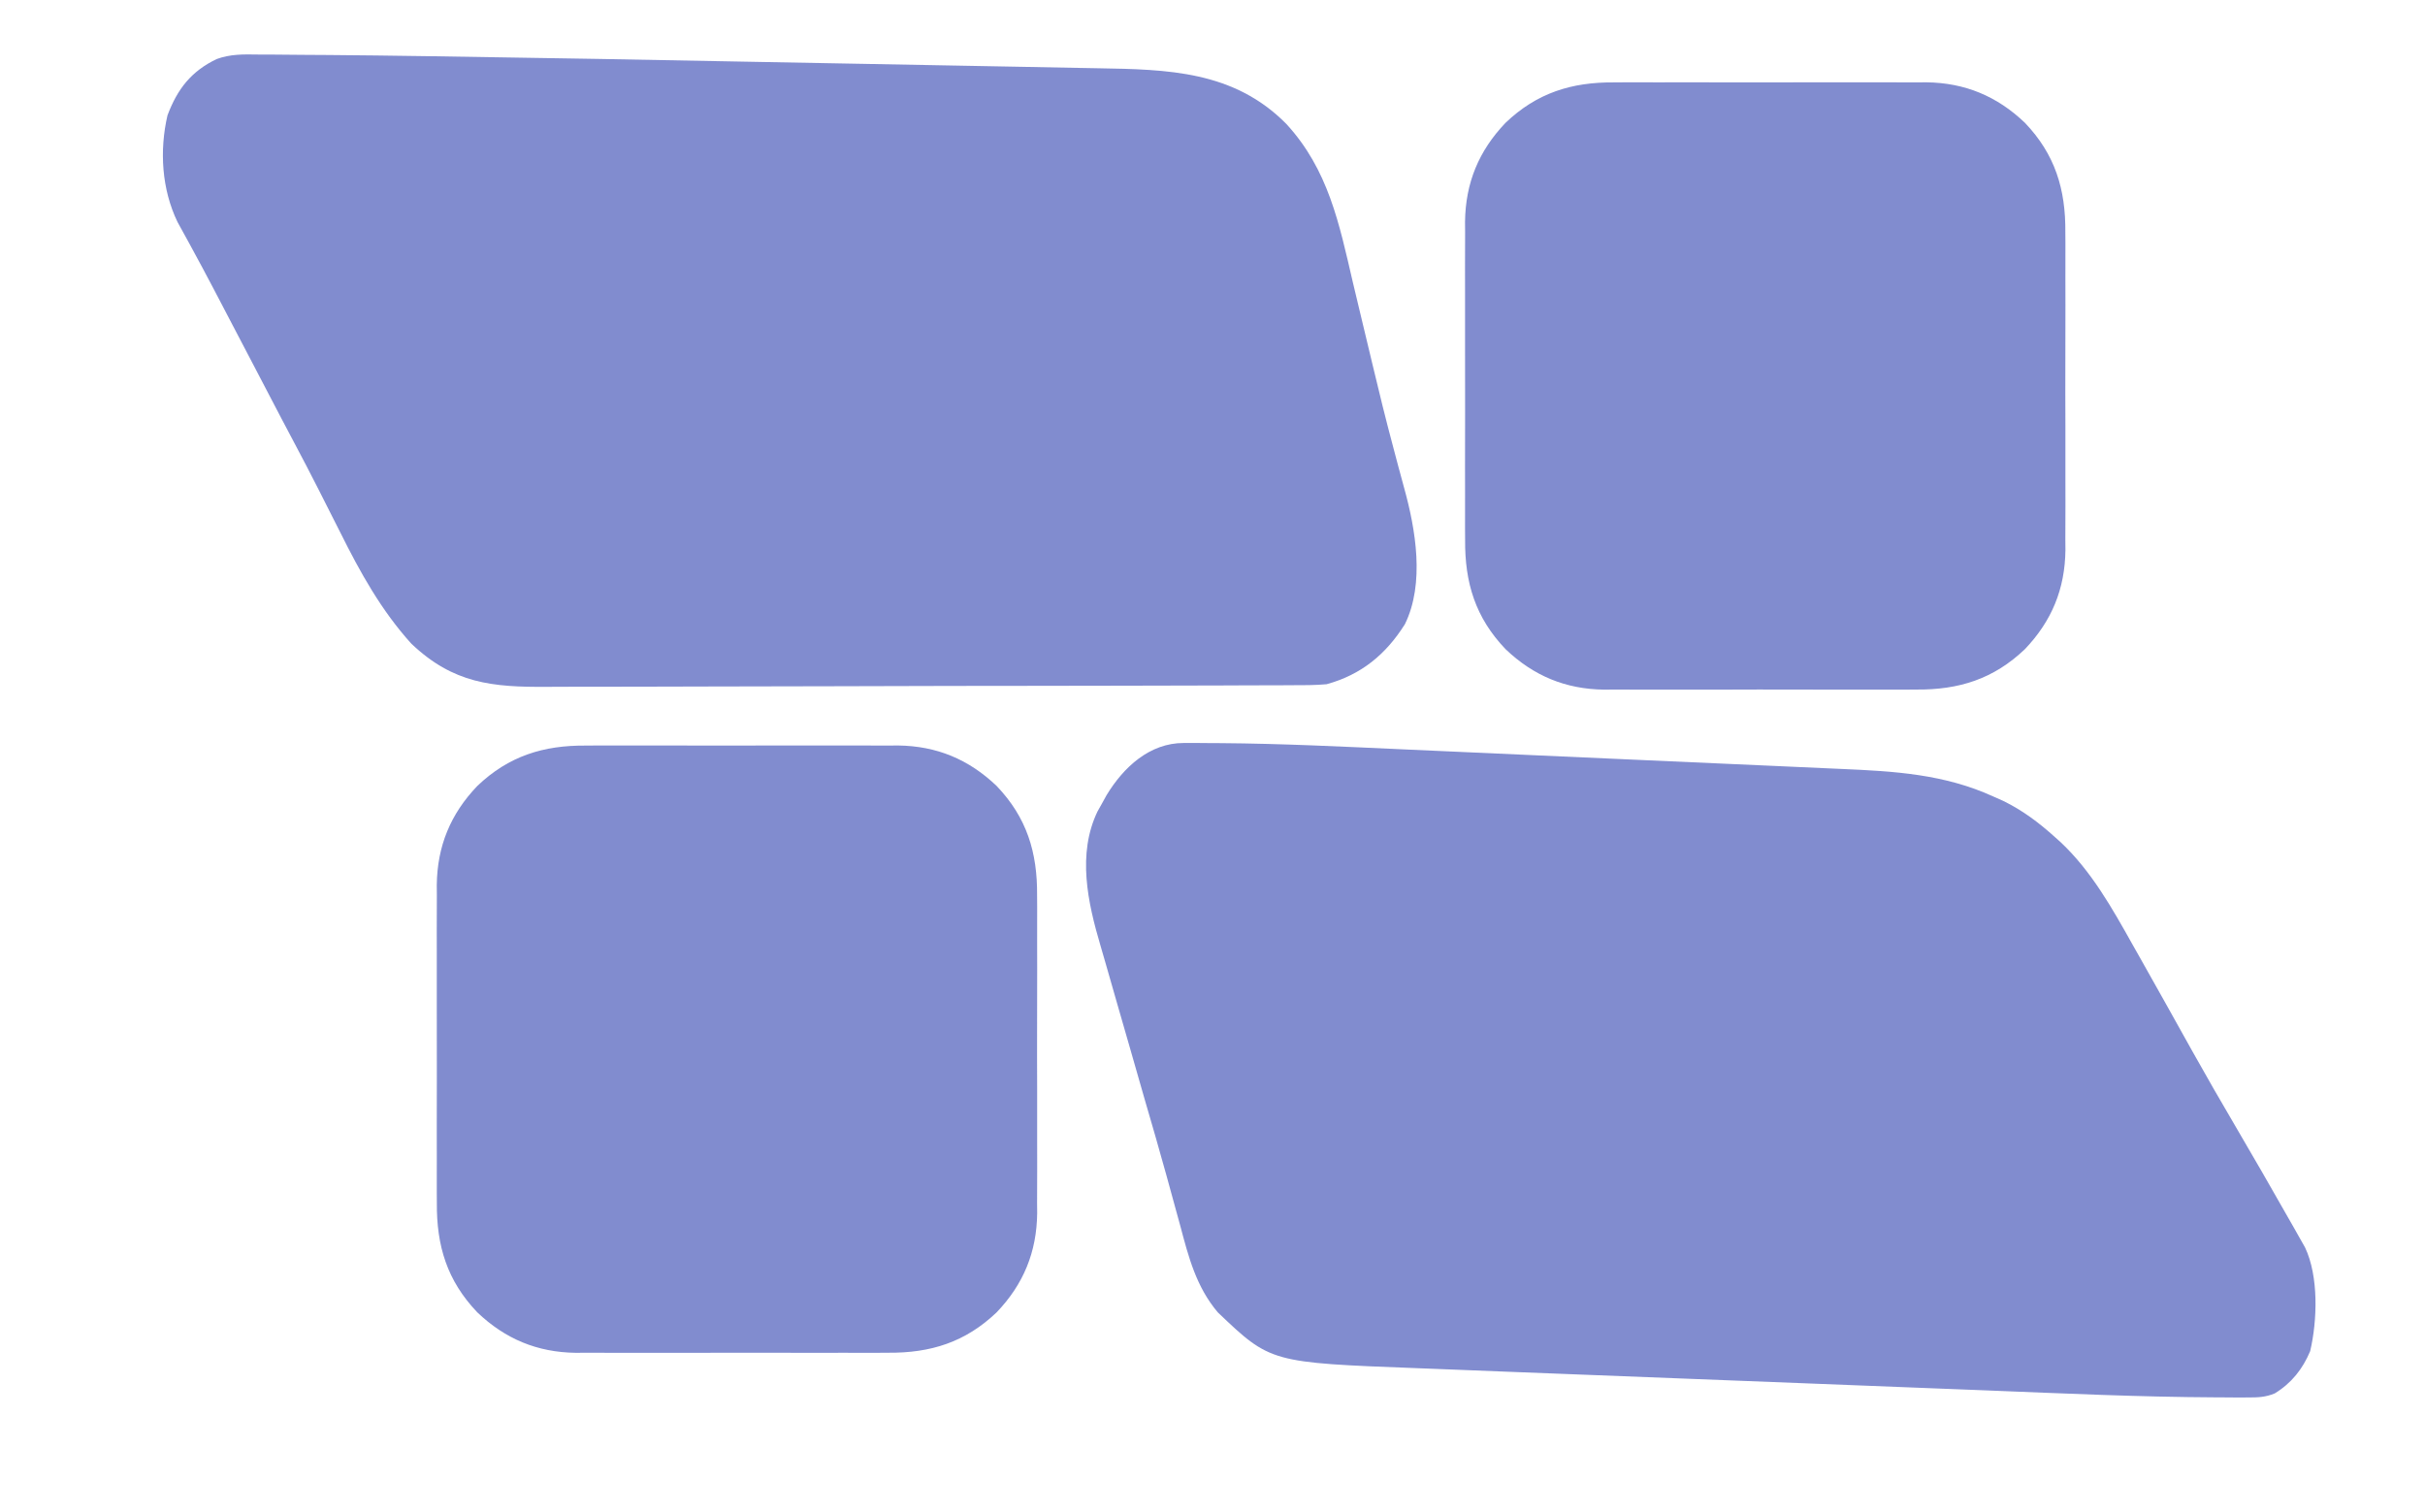
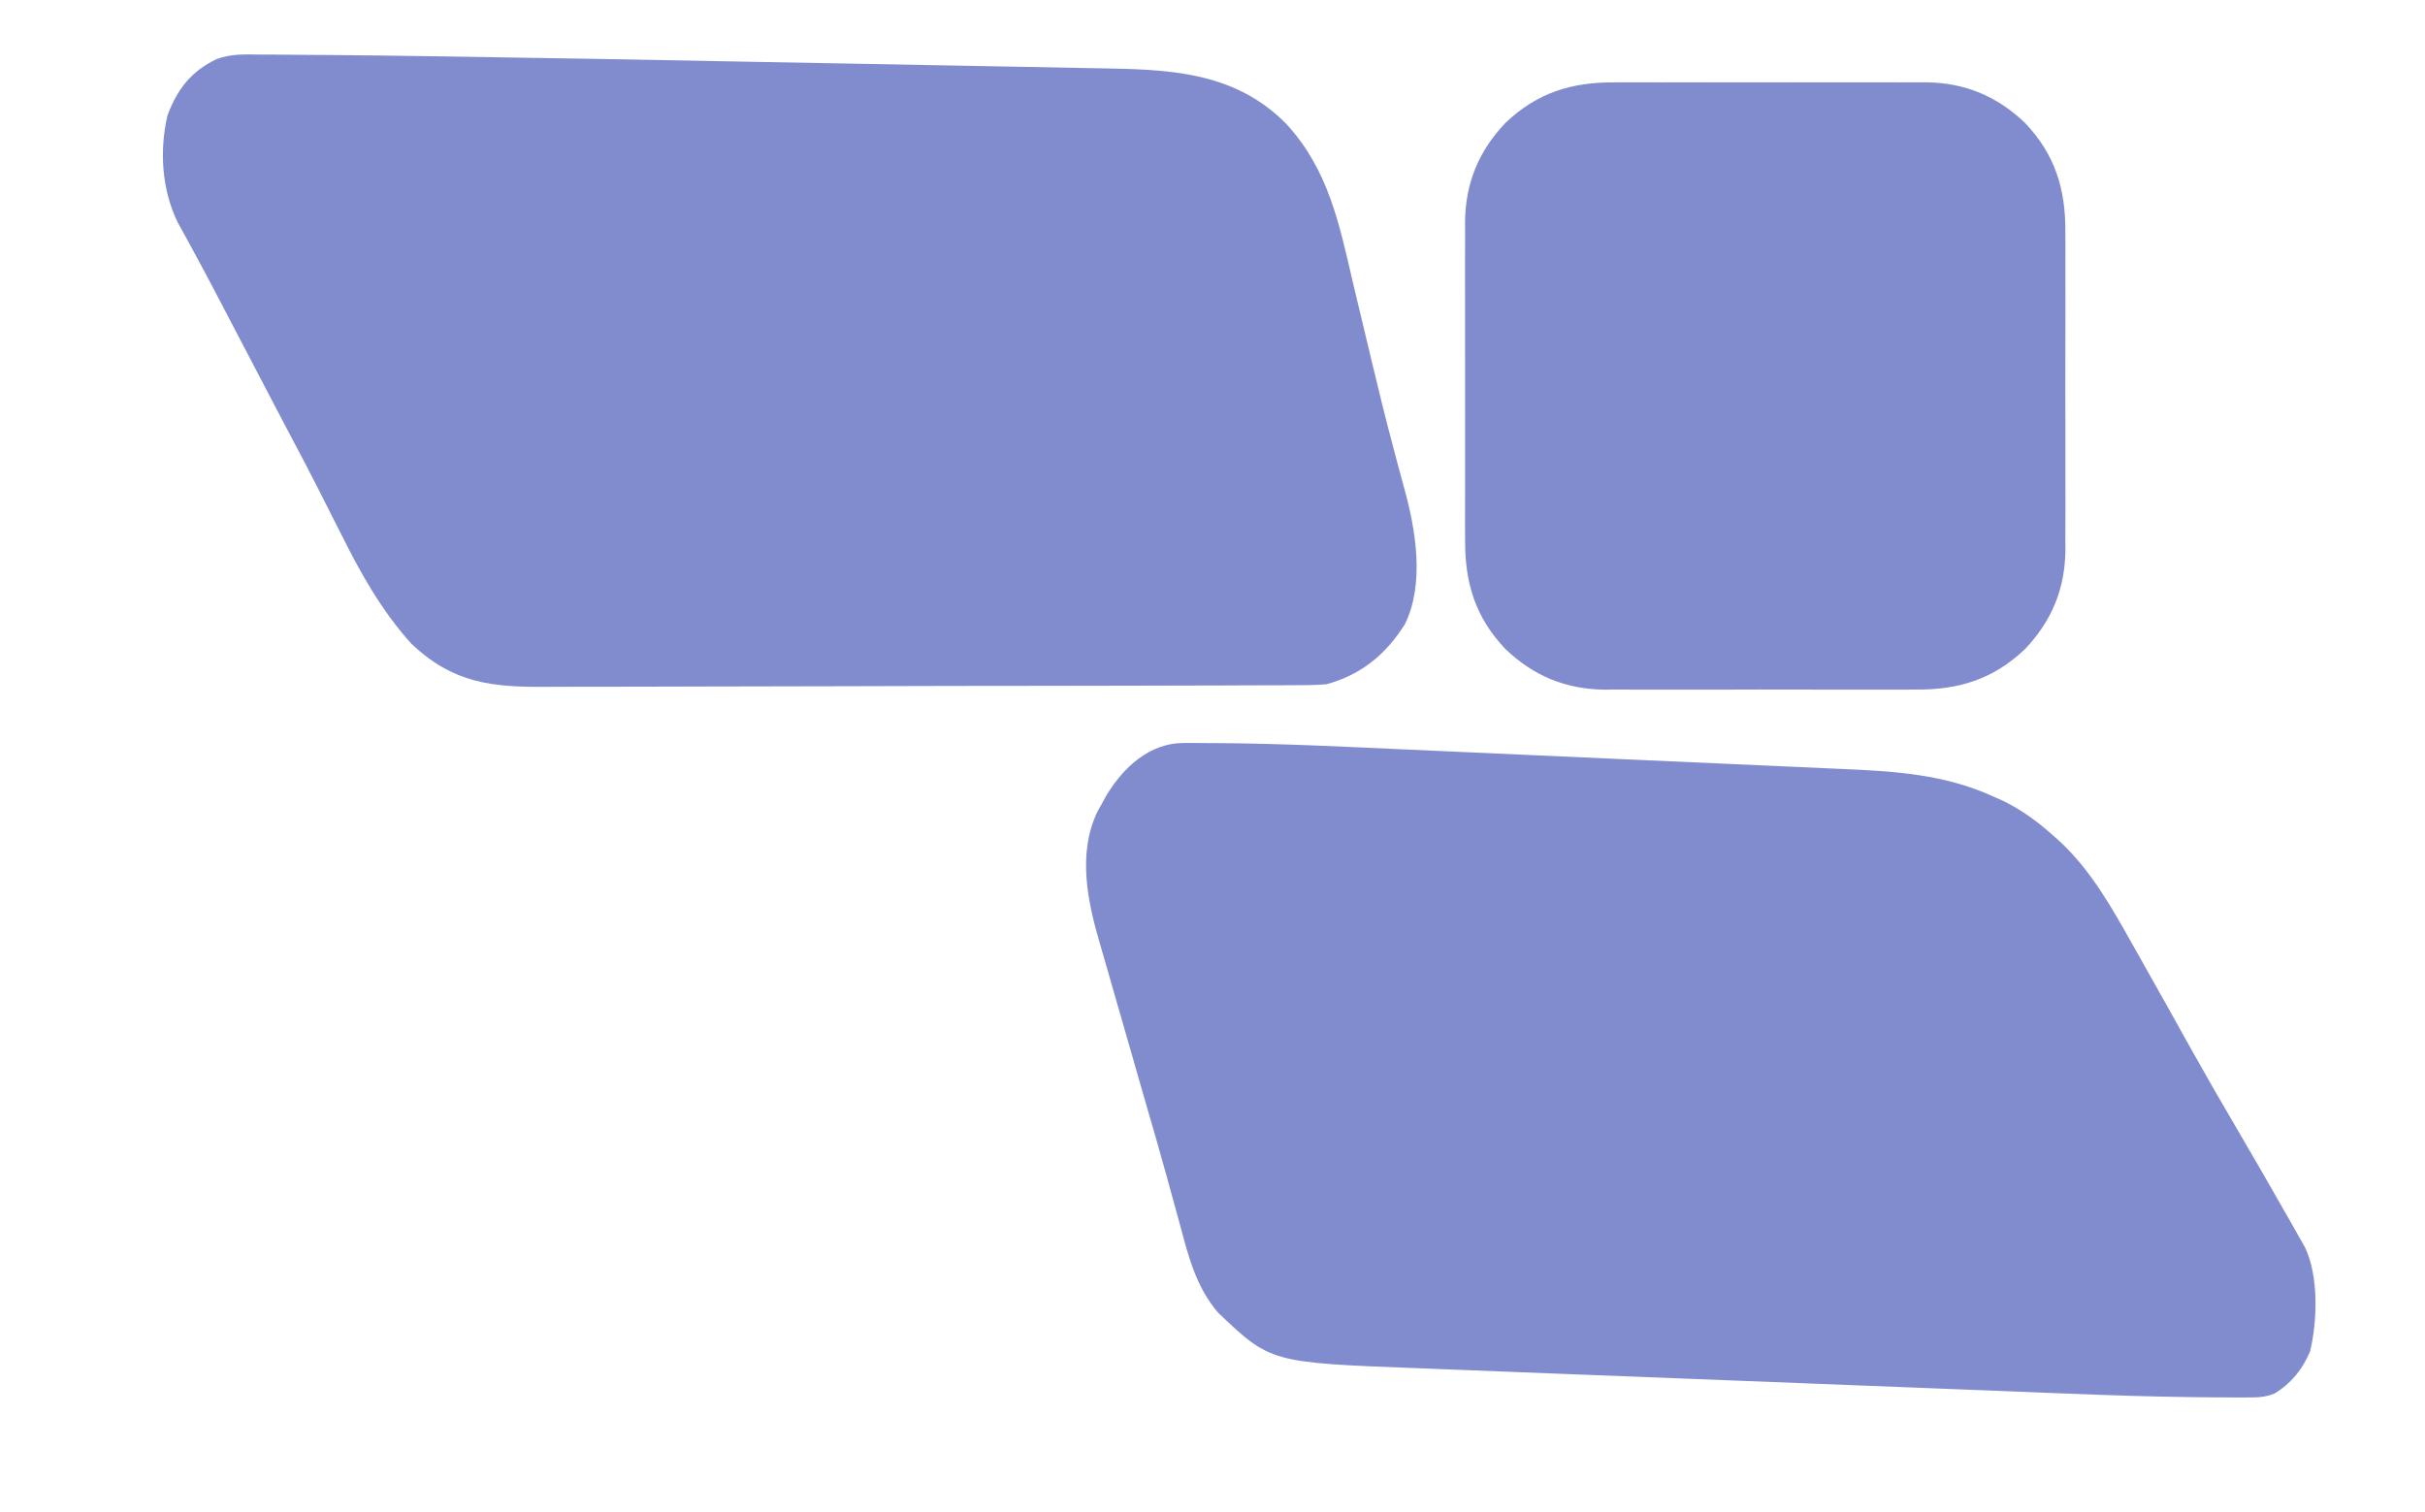
<svg xmlns="http://www.w3.org/2000/svg" version="1.1" width="691" height="431">
  <path d="M0 0 C0.959 0 1.918 0.001 2.906 0.001 C6.211 0.01 9.516 0.049 12.821 0.089 C15.284 0.105 17.748 0.12 20.211 0.134 C29.314 0.199 38.415 0.324 47.516 0.457 C48.428 0.47 49.341 0.483 50.281 0.496 C81.475 0.945 112.667 1.52 143.858 2.125 C153.525 2.312 163.193 2.488 172.86 2.662 C182.305 2.833 191.75 3.01 201.195 3.192 C206.785 3.3 212.376 3.406 217.966 3.504 C223.186 3.597 228.405 3.698 233.624 3.805 C235.524 3.842 237.424 3.877 239.324 3.909 C259.244 4.243 278.083 4.609 293.062 19.781 C305.029 32.827 308.116 48.156 312.015 64.938 C312.859 68.549 313.731 72.153 314.6 75.758 C315.634 80.049 316.665 84.34 317.682 88.635 C319.538 96.463 321.468 104.263 323.547 112.035 C323.978 113.664 324.409 115.293 324.84 116.923 C325.411 119.075 325.986 121.224 326.585 123.368 C329.913 135.316 332.551 150.708 326.84 162.351 C321.413 170.981 314.403 176.747 304.516 179.457 C301.24 179.749 297.976 179.744 294.688 179.737 C293.703 179.743 292.718 179.749 291.704 179.755 C288.406 179.773 285.108 179.776 281.811 179.779 C279.445 179.788 277.079 179.798 274.714 179.809 C267.618 179.838 260.522 179.85 253.426 179.86 C250.079 179.865 246.733 179.872 243.386 179.88 C232.253 179.904 221.12 179.925 209.986 179.932 C208.919 179.932 208.919 179.932 207.829 179.933 C206.759 179.934 206.759 179.934 205.667 179.934 C204.221 179.935 202.775 179.936 201.329 179.937 C200.612 179.937 199.895 179.938 199.156 179.938 C187.544 179.946 175.932 179.981 164.32 180.028 C152.383 180.075 140.445 180.1 128.507 180.102 C121.811 180.104 115.115 180.116 108.419 180.152 C102.117 180.185 95.815 180.189 89.513 180.172 C87.205 180.17 84.898 180.179 82.591 180.199 C66.786 180.326 55.666 179.259 43.713 167.884 C35.186 158.463 29.137 147.571 23.516 136.269 C22.821 134.894 22.125 133.52 21.427 132.146 C20.063 129.457 18.703 126.766 17.346 124.072 C15.041 119.505 12.664 114.976 10.266 110.457 C9.49 108.988 8.714 107.519 7.938 106.05 C7.551 105.317 7.163 104.583 6.764 103.828 C4.334 99.211 1.927 94.583 -0.484 89.957 C-4.223 82.784 -7.969 75.615 -11.734 68.457 C-12.138 67.687 -12.542 66.917 -12.958 66.124 C-14.883 62.464 -16.826 58.817 -18.812 55.191 C-19.363 54.18 -19.363 54.18 -19.924 53.148 C-20.907 51.347 -21.898 49.55 -22.89 47.753 C-27.394 38.436 -28.098 27.418 -25.761 17.339 C-22.95 9.85 -19.021 4.777 -11.748 1.286 C-7.847 -0.143 -4.114 -0.07 0 0 Z " fill="#5765BF" fill-opacity="0.75" transform="translate(73.484,15.543)" />
  <path d="M0 0 C1.08 -0.002 2.16 -0.005 3.273 -0.007 C5.059 0.008 5.059 0.008 6.882 0.024 C8.791 0.034 8.791 0.034 10.738 0.043 C27.943 0.176 45.131 1.021 62.315 1.804 C66.209 1.981 70.104 2.153 73.999 2.325 C83.187 2.732 92.376 3.145 101.564 3.562 C110.992 3.991 120.42 4.409 129.848 4.823 C138.01 5.182 146.173 5.546 154.334 5.914 C159.181 6.132 164.027 6.349 168.874 6.561 C173.42 6.761 177.966 6.966 182.511 7.177 C184.166 7.253 185.82 7.326 187.475 7.397 C202.542 8.045 216.797 8.881 230.723 15.254 C231.646 15.663 232.569 16.072 233.52 16.493 C239.158 19.254 243.782 22.758 248.411 26.942 C248.921 27.398 249.432 27.855 249.958 28.325 C258.661 36.537 264.557 47.036 270.348 57.379 C271.044 58.61 271.741 59.841 272.438 61.072 C277.521 70.059 282.545 79.08 287.573 88.099 C291.542 95.199 295.607 102.238 299.723 109.254 C304.719 117.784 309.666 126.339 314.536 134.942 C315.444 136.528 315.444 136.528 316.37 138.147 C316.926 139.135 317.482 140.123 318.055 141.141 C318.547 142.01 319.04 142.878 319.547 143.773 C323.453 152.011 323.05 164.588 321.004 173.325 C318.861 178.423 315.675 182.454 310.899 185.367 C308.262 186.443 306.257 186.512 303.408 186.516 C302.297 186.52 301.186 186.524 300.042 186.527 C298.798 186.518 297.555 186.508 296.274 186.498 C295.614 186.495 294.954 186.492 294.274 186.49 C272.383 186.389 250.501 185.37 228.63 184.503 C223.6 184.304 218.569 184.109 213.539 183.914 C201 183.429 188.461 182.936 175.923 182.439 C165.755 182.037 155.587 181.641 145.419 181.25 C133.529 180.794 121.64 180.332 109.751 179.864 C103.487 179.617 97.222 179.372 90.957 179.133 C85.079 178.907 79.202 178.675 73.325 178.438 C71.18 178.353 69.035 178.27 66.89 178.189 C24.757 176.603 24.757 176.603 9.723 162.254 C3.596 154.992 1.429 146.594 -0.956 137.61 C-1.38 136.064 -1.805 134.519 -2.233 132.974 C-3.13 129.723 -4.021 126.471 -4.908 123.217 C-6.908 115.923 -9.036 108.667 -11.148 101.405 C-12.55 96.566 -13.93 91.721 -15.311 86.876 C-16.481 82.775 -17.659 78.676 -18.854 74.582 C-20.045 70.501 -21.214 66.414 -22.37 62.323 C-22.804 60.802 -23.245 59.283 -23.693 57.766 C-27.332 45.441 -30.377 31.647 -24.535 19.493 C-24.119 18.754 -23.704 18.015 -23.277 17.254 C-22.841 16.464 -22.405 15.674 -21.956 14.86 C-17.121 6.894 -9.703 0.002 0 0 Z " fill="#5765BF" fill-opacity="0.75" transform="translate(337.277,211.746)" />
-   <path d="M0 0 C1.037 -0.007 2.075 -0.014 3.143 -0.021 C6.537 -0.039 9.93 -0.027 13.324 -0.014 C15.704 -0.016 18.083 -0.02 20.462 -0.025 C25.435 -0.031 30.407 -0.023 35.38 -0.004 C41.731 0.019 48.082 0.006 54.434 -0.018 C59.343 -0.033 64.252 -0.028 69.161 -0.018 C71.502 -0.015 73.843 -0.018 76.184 -0.028 C79.464 -0.038 82.743 -0.022 86.023 0 C86.976 -0.008 87.93 -0.016 88.911 -0.025 C99.928 0.112 109.048 3.915 117.012 11.518 C125.599 20.513 128.631 30.433 128.529 42.689 C128.536 43.746 128.543 44.803 128.551 45.892 C128.568 49.351 128.557 52.809 128.543 56.268 C128.546 58.692 128.55 61.116 128.555 63.54 C128.56 68.607 128.552 73.673 128.533 78.74 C128.51 85.213 128.524 91.685 128.547 98.157 C128.562 103.159 128.557 108.161 128.547 113.162 C128.544 115.548 128.548 117.934 128.557 120.319 C128.567 123.662 128.551 127.003 128.529 130.346 C128.537 131.317 128.545 132.289 128.554 133.29 C128.419 144.368 124.662 153.504 117.012 161.518 C108.084 170.041 98.199 173.139 86.023 173.035 C84.986 173.042 83.949 173.049 82.88 173.056 C79.486 173.074 76.093 173.062 72.699 173.049 C70.32 173.052 67.941 173.055 65.561 173.06 C60.589 173.066 55.616 173.058 50.644 173.039 C44.292 173.016 37.941 173.029 31.59 173.053 C26.681 173.068 21.772 173.063 16.863 173.053 C14.522 173.05 12.181 173.053 9.84 173.063 C6.559 173.073 3.28 173.057 0 173.035 C-0.953 173.043 -1.906 173.051 -2.888 173.06 C-13.905 172.923 -23.025 169.12 -30.988 161.518 C-39.576 152.522 -42.608 142.602 -42.506 130.346 C-42.513 129.289 -42.52 128.232 -42.527 127.143 C-42.545 123.684 -42.533 120.226 -42.52 116.768 C-42.522 114.343 -42.526 111.919 -42.531 109.495 C-42.537 104.428 -42.529 99.362 -42.51 94.295 C-42.487 87.822 -42.5 81.35 -42.524 74.878 C-42.539 69.876 -42.534 64.875 -42.524 59.873 C-42.521 57.487 -42.524 55.102 -42.533 52.716 C-42.544 49.373 -42.528 46.032 -42.506 42.689 C-42.514 41.718 -42.522 40.746 -42.53 39.745 C-42.395 28.667 -38.638 19.531 -30.988 11.518 C-22.06 2.995 -12.176 -0.103 0 0 Z " fill="#5765BF" fill-opacity="0.75" transform="translate(166.988,212.482)" />
-   <path d="M0 0 C1.037 -0.007 2.075 -0.014 3.143 -0.021 C6.537 -0.039 9.93 -0.027 13.324 -0.014 C15.704 -0.016 18.083 -0.02 20.462 -0.025 C25.435 -0.031 30.407 -0.023 35.38 -0.004 C41.731 0.019 48.082 0.006 54.434 -0.018 C59.343 -0.033 64.252 -0.028 69.161 -0.018 C71.502 -0.015 73.843 -0.018 76.184 -0.028 C79.464 -0.038 82.743 -0.022 86.023 0 C86.976 -0.008 87.93 -0.016 88.911 -0.025 C99.928 0.112 109.048 3.915 117.012 11.518 C125.599 20.513 128.631 30.433 128.529 42.689 C128.536 43.746 128.543 44.803 128.551 45.892 C128.568 49.351 128.557 52.809 128.543 56.268 C128.546 58.692 128.55 61.116 128.555 63.54 C128.56 68.607 128.552 73.673 128.533 78.74 C128.51 85.213 128.524 91.685 128.547 98.157 C128.562 103.159 128.557 108.161 128.547 113.162 C128.544 115.548 128.548 117.934 128.557 120.319 C128.567 123.662 128.551 127.003 128.529 130.346 C128.537 131.317 128.545 132.289 128.554 133.29 C128.419 144.368 124.662 153.504 117.012 161.518 C108.084 170.041 98.199 173.139 86.023 173.035 C84.986 173.042 83.949 173.049 82.88 173.056 C79.486 173.074 76.093 173.062 72.699 173.049 C70.32 173.052 67.941 173.055 65.561 173.06 C60.589 173.066 55.616 173.058 50.644 173.039 C44.292 173.016 37.941 173.029 31.59 173.053 C26.681 173.068 21.772 173.063 16.863 173.053 C14.522 173.05 12.181 173.053 9.84 173.063 C6.559 173.073 3.28 173.057 0 173.035 C-0.953 173.043 -1.906 173.051 -2.888 173.06 C-13.905 172.923 -23.025 169.12 -30.988 161.518 C-39.576 152.522 -42.608 142.602 -42.506 130.346 C-42.513 129.289 -42.52 128.232 -42.527 127.143 C-42.545 123.684 -42.533 120.226 -42.52 116.768 C-42.522 114.343 -42.526 111.919 -42.531 109.495 C-42.537 104.428 -42.529 99.362 -42.51 94.295 C-42.487 87.822 -42.5 81.35 -42.524 74.878 C-42.539 69.876 -42.534 64.875 -42.524 59.873 C-42.521 57.487 -42.524 55.102 -42.533 52.716 C-42.544 49.373 -42.528 46.032 -42.506 42.689 C-42.514 41.718 -42.522 40.746 -42.53 39.745 C-42.395 28.667 -38.638 19.531 -30.988 11.518 C-22.06 2.995 -12.176 -0.103 0 0 Z " fill="#5765BF" fill-opacity="0.75" transform="translate(459.988,23.482)" />
+   <path d="M0 0 C1.037 -0.007 2.075 -0.014 3.143 -0.021 C6.537 -0.039 9.93 -0.027 13.324 -0.014 C15.704 -0.016 18.083 -0.02 20.462 -0.025 C25.435 -0.031 30.407 -0.023 35.38 -0.004 C41.731 0.019 48.082 0.006 54.434 -0.018 C59.343 -0.033 64.252 -0.028 69.161 -0.018 C71.502 -0.015 73.843 -0.018 76.184 -0.028 C79.464 -0.038 82.743 -0.022 86.023 0 C86.976 -0.008 87.93 -0.016 88.911 -0.025 C99.928 0.112 109.048 3.915 117.012 11.518 C125.599 20.513 128.631 30.433 128.529 42.689 C128.536 43.746 128.543 44.803 128.551 45.892 C128.568 49.351 128.557 52.809 128.543 56.268 C128.546 58.692 128.55 61.116 128.555 63.54 C128.56 68.607 128.552 73.673 128.533 78.74 C128.51 85.213 128.524 91.685 128.547 98.157 C128.562 103.159 128.557 108.161 128.547 113.162 C128.544 115.548 128.548 117.934 128.557 120.319 C128.567 123.662 128.551 127.003 128.529 130.346 C128.537 131.317 128.545 132.289 128.554 133.29 C128.419 144.368 124.662 153.504 117.012 161.518 C108.084 170.041 98.199 173.139 86.023 173.035 C84.986 173.042 83.949 173.049 82.88 173.056 C79.486 173.074 76.093 173.062 72.699 173.049 C70.32 173.052 67.941 173.055 65.561 173.06 C60.589 173.066 55.616 173.058 50.644 173.039 C44.292 173.016 37.941 173.029 31.59 173.053 C26.681 173.068 21.772 173.063 16.863 173.053 C14.522 173.05 12.181 173.053 9.84 173.063 C6.559 173.073 3.28 173.057 0 173.035 C-0.953 173.043 -1.906 173.051 -2.888 173.06 C-13.905 172.923 -23.025 169.12 -30.988 161.518 C-39.576 152.522 -42.608 142.602 -42.506 130.346 C-42.513 129.289 -42.52 128.232 -42.527 127.143 C-42.545 123.684 -42.533 120.226 -42.52 116.768 C-42.537 104.428 -42.529 99.362 -42.51 94.295 C-42.487 87.822 -42.5 81.35 -42.524 74.878 C-42.539 69.876 -42.534 64.875 -42.524 59.873 C-42.521 57.487 -42.524 55.102 -42.533 52.716 C-42.544 49.373 -42.528 46.032 -42.506 42.689 C-42.514 41.718 -42.522 40.746 -42.53 39.745 C-42.395 28.667 -38.638 19.531 -30.988 11.518 C-22.06 2.995 -12.176 -0.103 0 0 Z " fill="#5765BF" fill-opacity="0.75" transform="translate(459.988,23.482)" />
</svg>